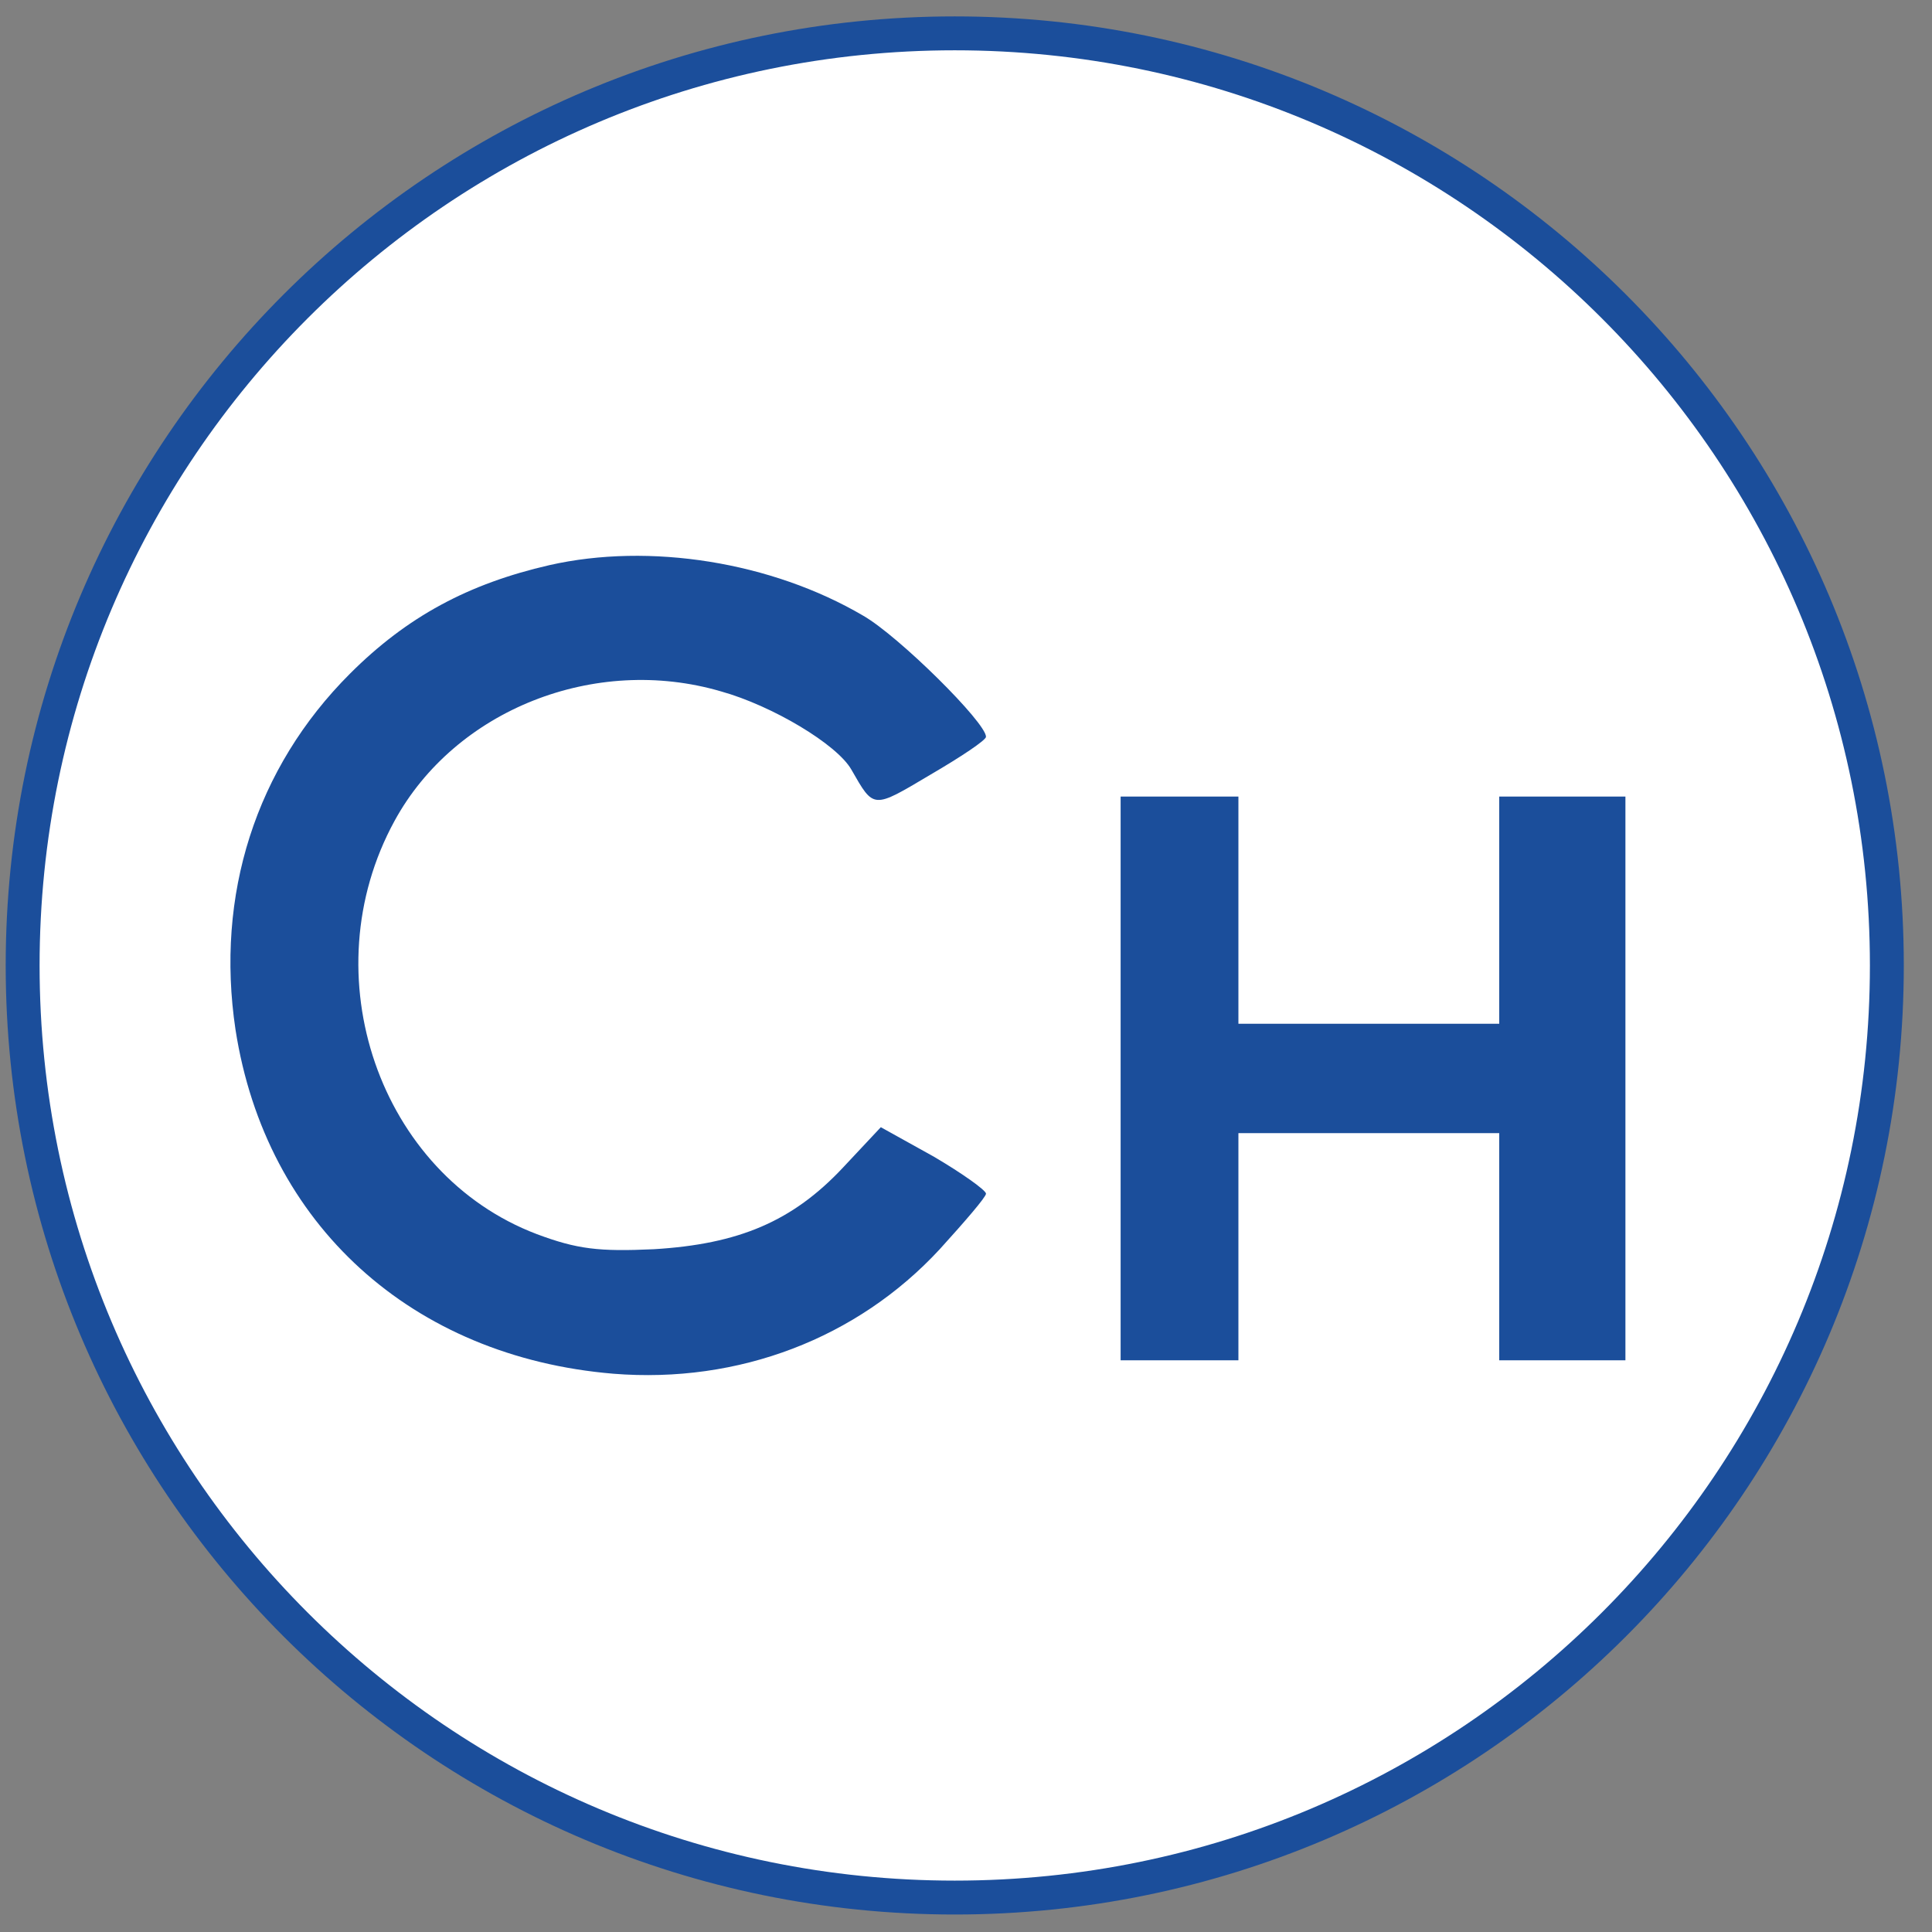
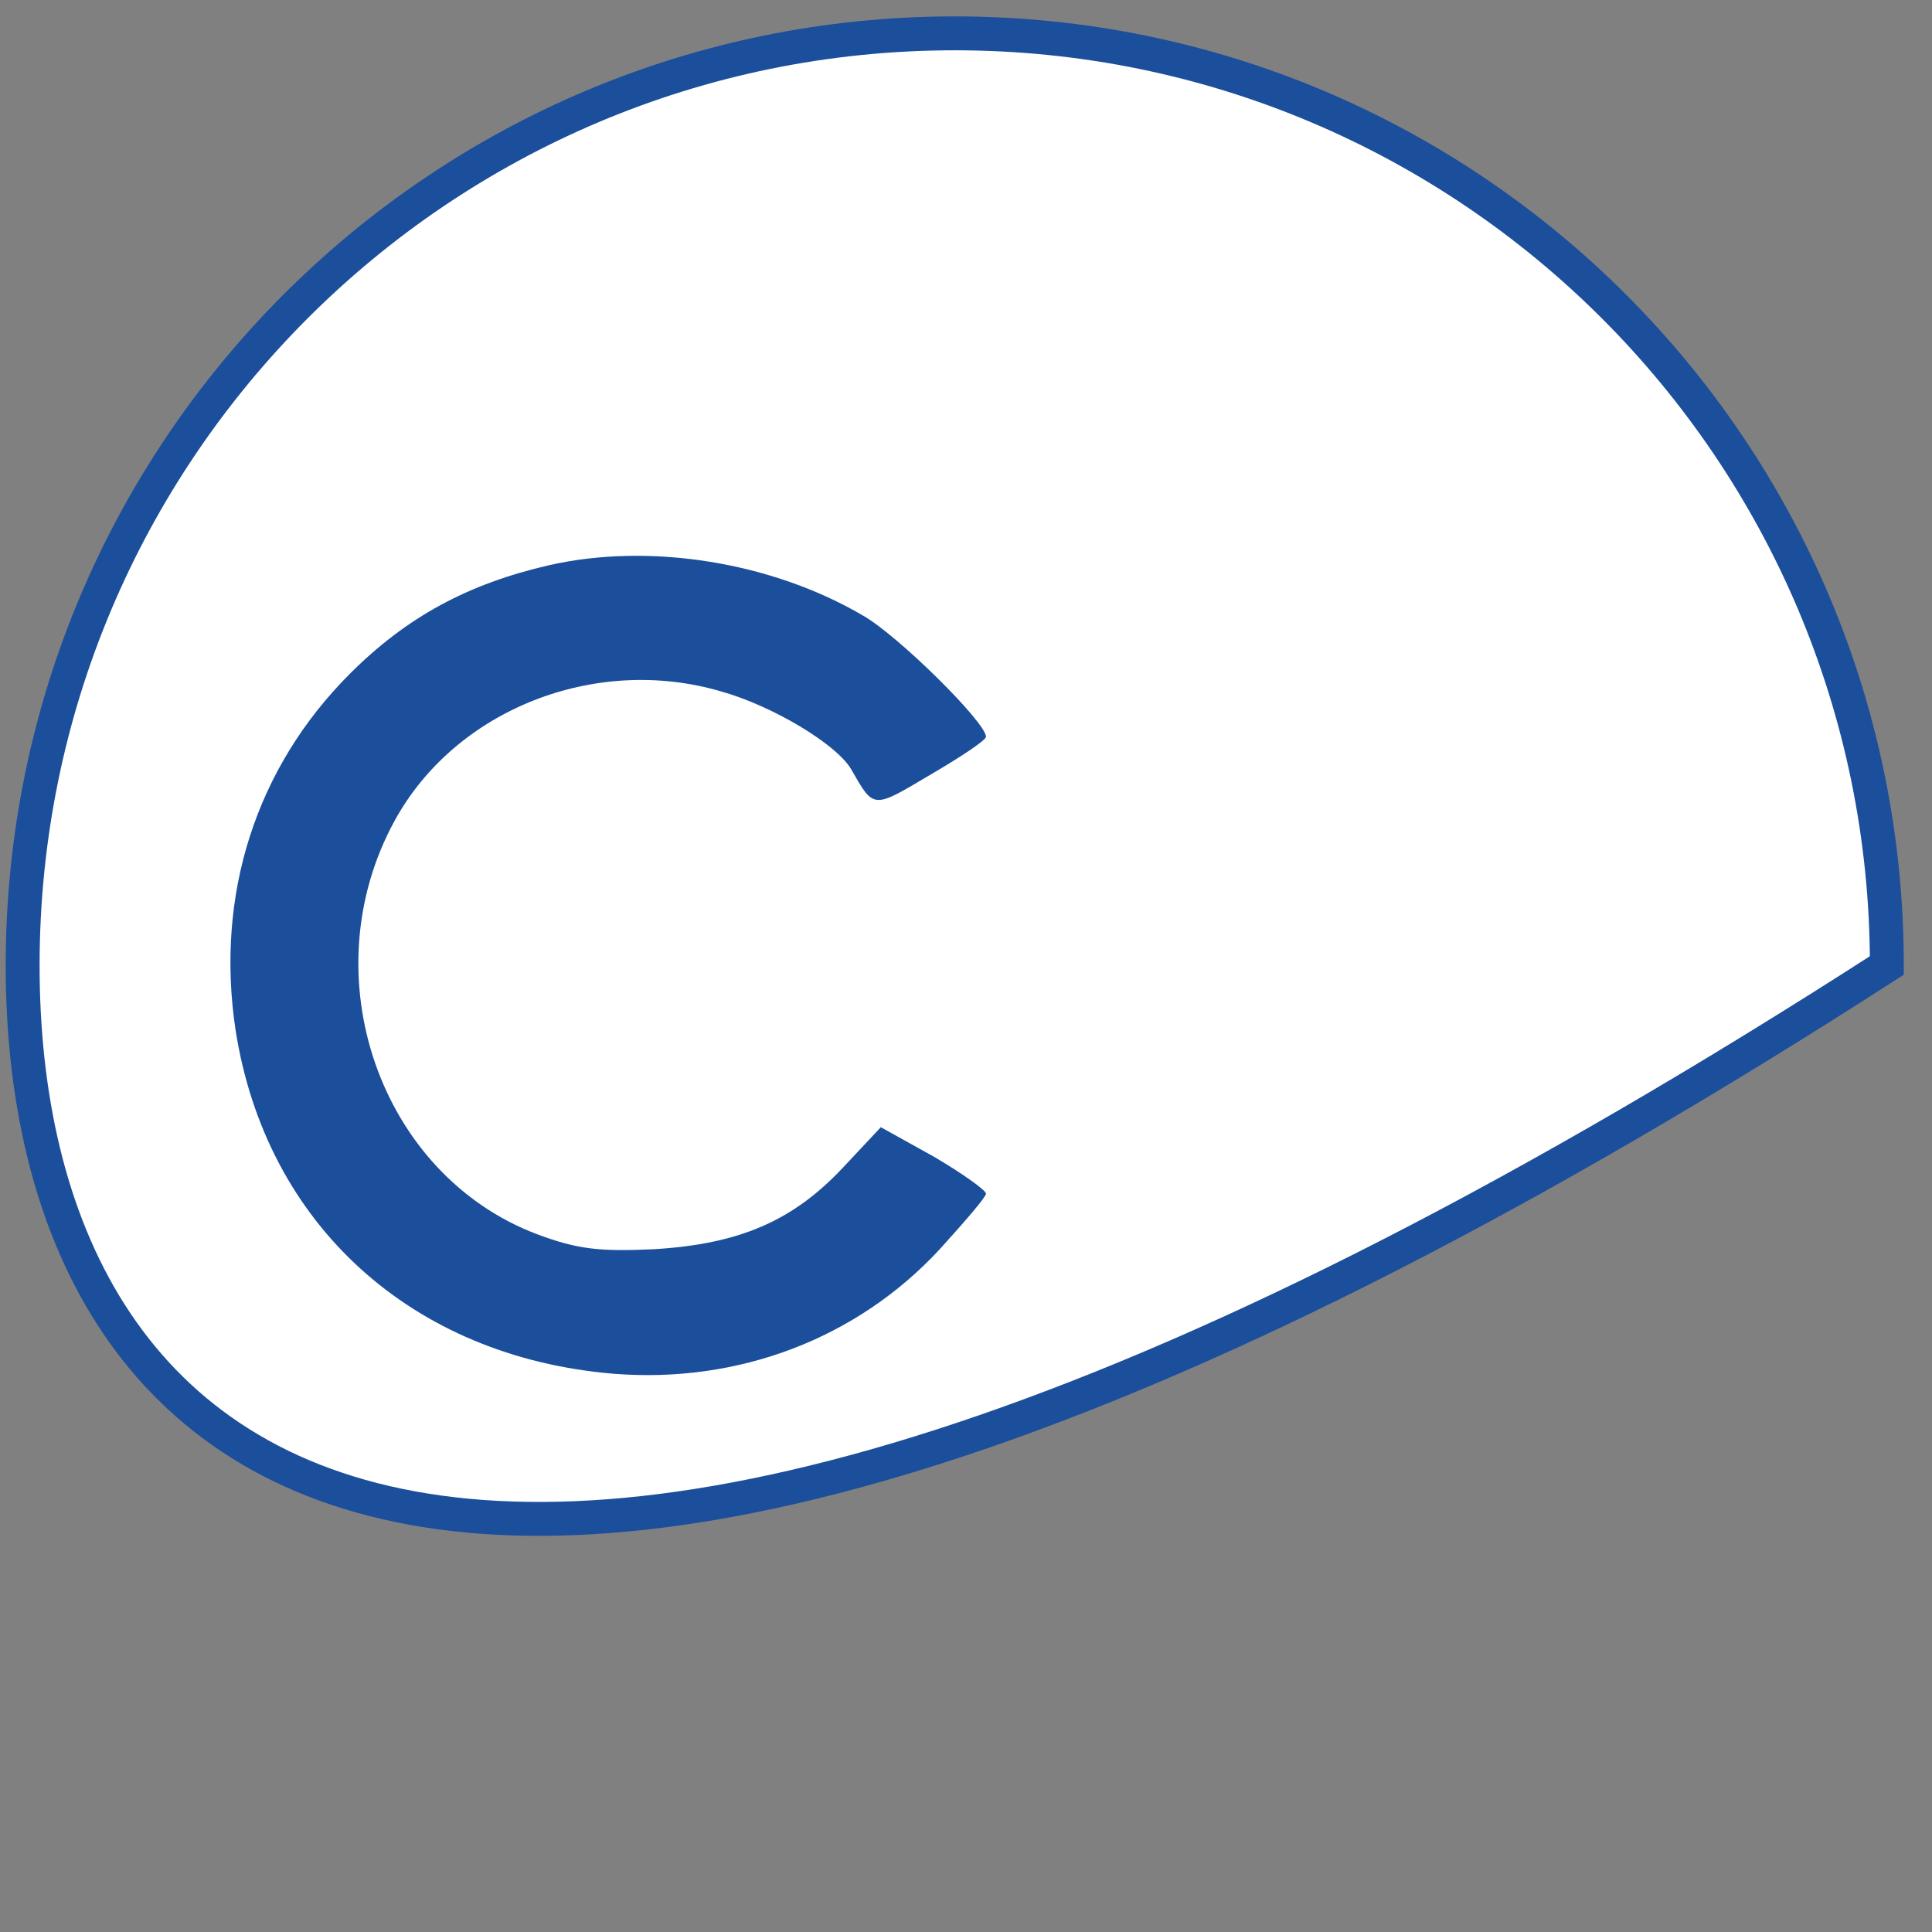
<svg xmlns="http://www.w3.org/2000/svg" width="57" height="57" viewBox="0 0 57 57" fill="none">
  <rect x="0" y="0" width="57" height="57" fill="#808080" stroke="none" />
  <g clip-path="url(#clip0_4812_95)">
-     <path d="M28.168 0.984C43.356 0.984 55.668 13.296 55.668 28.484C55.668 43.672 43.356 55.984 28.168 55.984C12.98 55.984 0.668 43.672 0.668 28.484C0.668 13.296 12.98 0.984 28.168 0.984Z" fill="white" stroke="#1B4E9B" />
+     <path d="M28.168 0.984C43.356 0.984 55.668 13.296 55.668 28.484C12.98 55.984 0.668 43.672 0.668 28.484C0.668 13.296 12.98 0.984 28.168 0.984Z" fill="white" stroke="#1B4E9B" />
    <path d="M16.207 16.674C13.824 17.221 12.012 18.189 10.324 19.877C7.543 22.657 6.352 26.405 6.948 30.377C7.841 36.136 12.161 40.033 18.093 40.529C21.792 40.827 25.292 39.487 27.725 36.856C28.469 36.036 29.09 35.317 29.09 35.217C29.09 35.118 28.395 34.621 27.551 34.125L25.987 33.256L24.87 34.448C23.381 36.036 21.792 36.707 19.285 36.856C17.671 36.93 17.026 36.856 15.834 36.409C11.192 34.646 9.157 28.763 11.639 24.221C13.427 20.944 17.547 19.306 21.271 20.398C22.785 20.82 24.696 21.962 25.118 22.706C25.788 23.873 25.739 23.873 27.451 22.855C28.345 22.334 29.09 21.838 29.09 21.738C29.09 21.316 26.508 18.76 25.466 18.164C22.76 16.575 19.161 16.004 16.207 16.674Z" fill="#1B4E9B" />
-     <path d="M33.062 31.817V40.133H34.799H36.537V36.782V33.431H40.384H44.232V36.782V40.133H46.094H47.955V31.817V23.501H46.094H44.232V26.852V30.204H40.384H36.537V26.852V23.501H34.799H33.062V31.817Z" fill="#1B4E9B" />
  </g>
  <defs>
    <clipPath id="clip0_4812_95">
      <rect width="56" height="56" fill="white" transform="translate(0.168 0.484)" />
    </clipPath>
  </defs>
</svg>